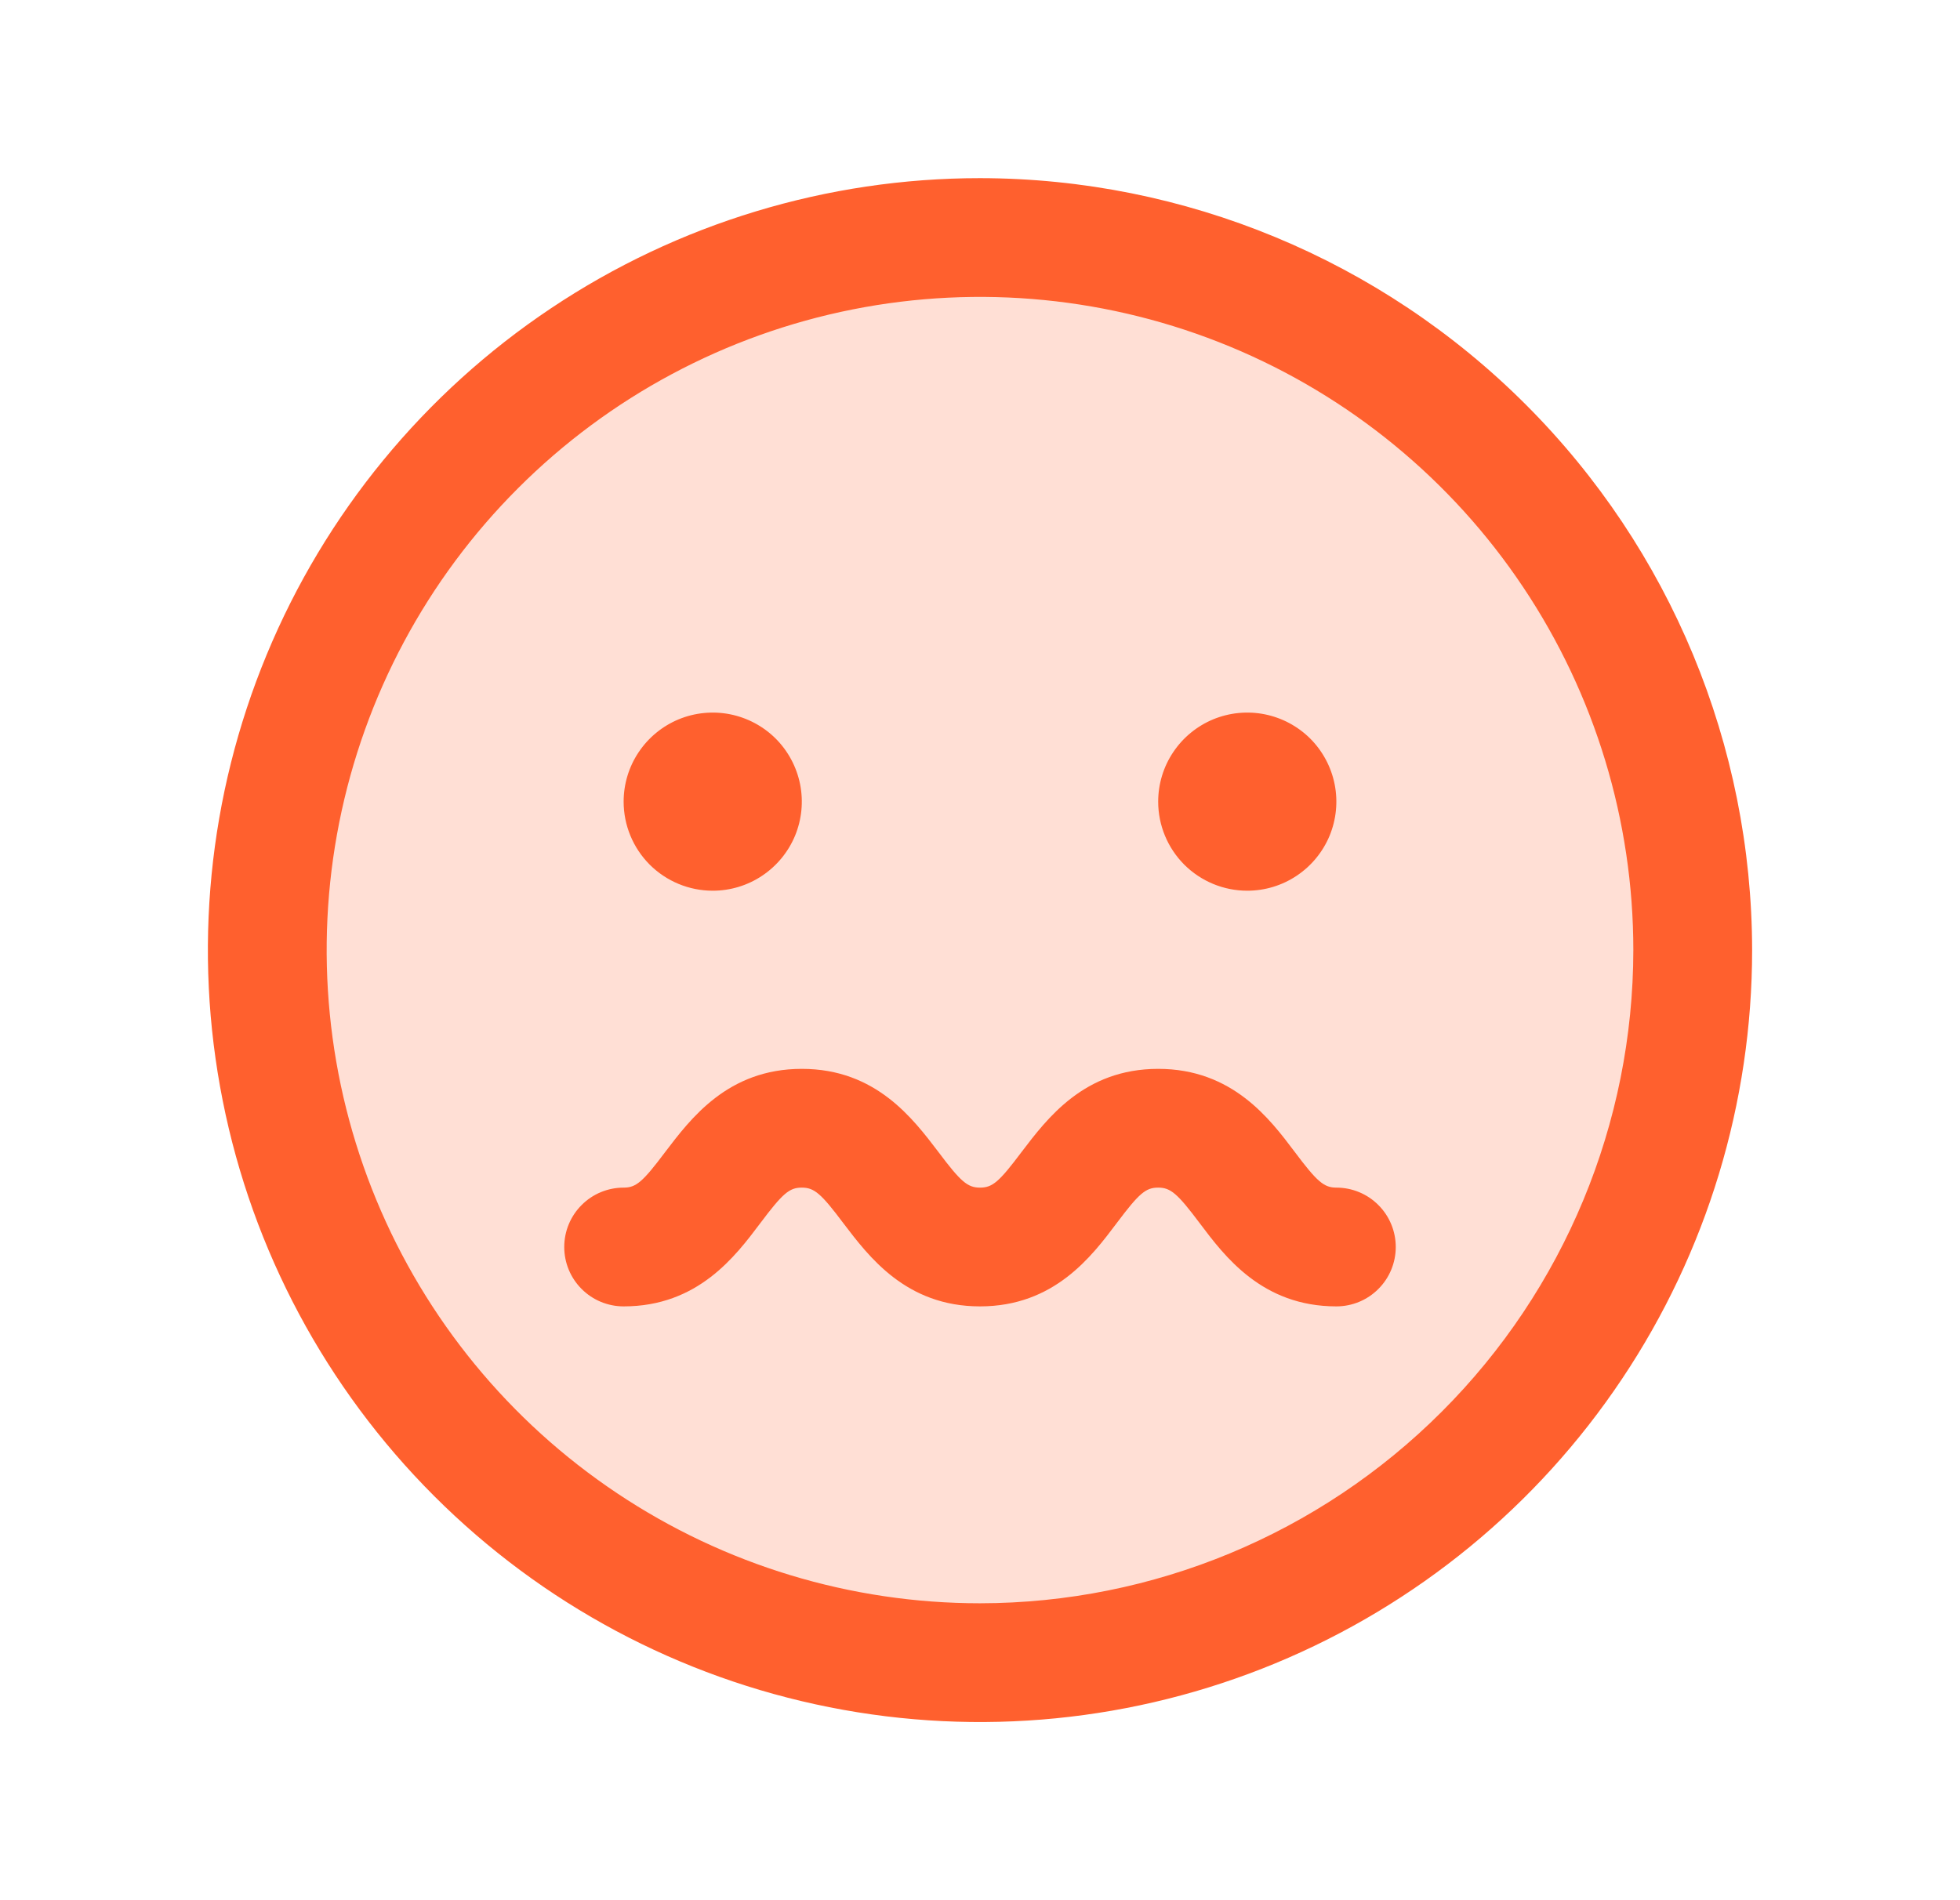
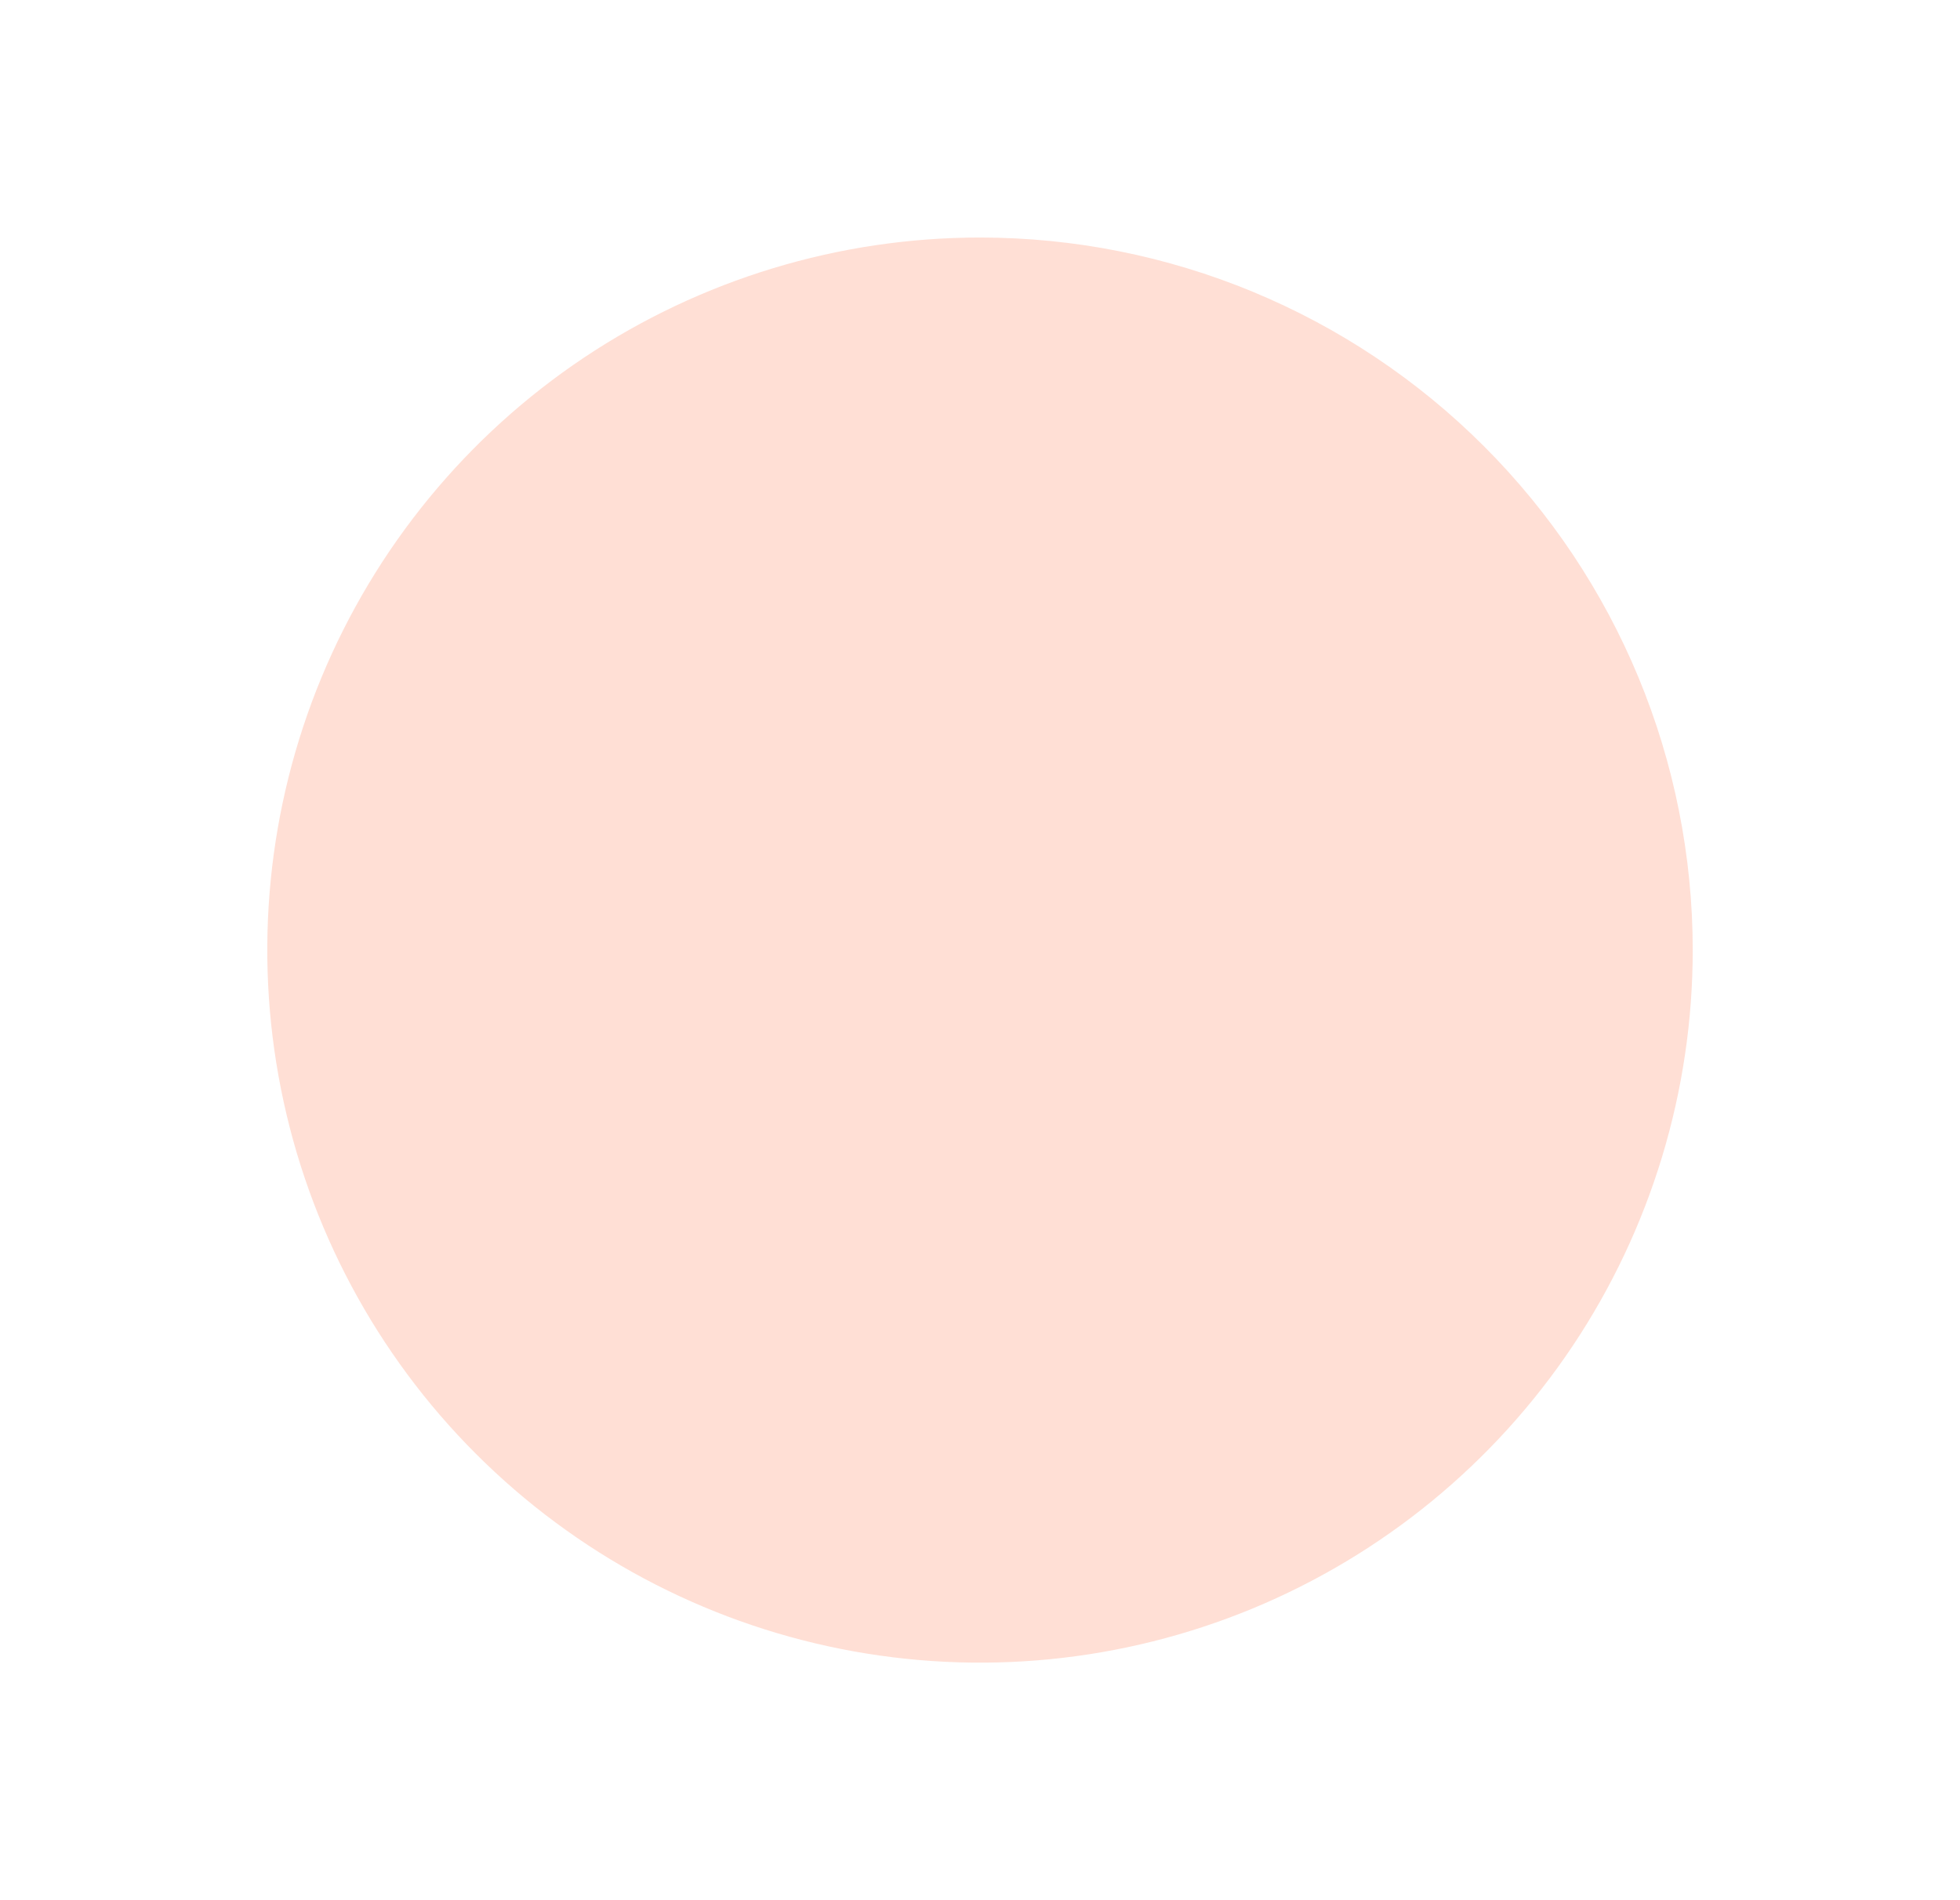
<svg xmlns="http://www.w3.org/2000/svg" width="33" height="32" viewBox="0 0 33 32" fill="none">
  <path opacity="0.2" d="M28.5 16C28.5 18.373 27.796 20.694 26.478 22.667C25.159 24.64 23.285 26.178 21.092 27.087C18.899 27.995 16.487 28.232 14.159 27.769C11.831 27.306 9.693 26.163 8.015 24.485C6.336 22.807 5.194 20.669 4.731 18.341C4.268 16.013 4.505 13.601 5.413 11.408C6.322 9.215 7.86 7.341 9.833 6.022C11.807 4.704 14.127 4 16.5 4C19.683 4 22.735 5.264 24.985 7.515C27.236 9.765 28.5 12.817 28.5 16Z" fill="#FF602E" />
-   <path d="M16.5 3C13.929 3 11.415 3.762 9.278 5.191C7.14 6.619 5.474 8.65 4.49 11.025C3.506 13.401 3.248 16.014 3.75 18.536C4.251 21.058 5.49 23.374 7.308 25.192C9.126 27.011 11.442 28.249 13.964 28.75C16.486 29.252 19.099 28.994 21.475 28.01C23.85 27.026 25.881 25.36 27.309 23.222C28.738 21.085 29.5 18.571 29.5 16C29.496 12.553 28.126 9.249 25.688 6.812C23.251 4.374 19.947 3.004 16.5 3ZM16.5 27C14.324 27 12.198 26.355 10.389 25.146C8.58 23.938 7.17 22.22 6.337 20.209C5.505 18.2 5.287 15.988 5.711 13.854C6.136 11.72 7.183 9.76 8.722 8.222C10.26 6.683 12.22 5.636 14.354 5.211C16.488 4.787 18.7 5.005 20.709 5.837C22.72 6.67 24.438 8.08 25.646 9.889C26.855 11.698 27.5 13.824 27.5 16C27.497 18.916 26.337 21.712 24.274 23.774C22.212 25.837 19.416 26.997 16.5 27ZM10.5 13.5C10.5 13.203 10.588 12.913 10.753 12.667C10.918 12.42 11.152 12.228 11.426 12.114C11.7 12.001 12.002 11.971 12.293 12.029C12.584 12.087 12.851 12.23 13.061 12.439C13.27 12.649 13.413 12.916 13.471 13.207C13.529 13.498 13.499 13.8 13.386 14.074C13.272 14.348 13.08 14.582 12.833 14.747C12.587 14.912 12.297 15 12 15C11.602 15 11.221 14.842 10.939 14.561C10.658 14.279 10.5 13.898 10.5 13.5ZM19.5 13.5C19.5 13.203 19.588 12.913 19.753 12.667C19.918 12.42 20.152 12.228 20.426 12.114C20.7 12.001 21.002 11.971 21.293 12.029C21.584 12.087 21.851 12.23 22.061 12.439C22.27 12.649 22.413 12.916 22.471 13.207C22.529 13.498 22.499 13.8 22.386 14.074C22.272 14.348 22.08 14.582 21.833 14.747C21.587 14.912 21.297 15 21 15C20.602 15 20.221 14.842 19.939 14.561C19.658 14.279 19.5 13.898 19.5 13.5ZM23.5 21C23.5 21.265 23.395 21.52 23.207 21.707C23.02 21.895 22.765 22 22.5 22C21.25 22 20.619 21.157 20.2 20.6C19.825 20.1 19.71 20 19.5 20C19.29 20 19.179 20.095 18.8 20.6C18.381 21.157 17.75 22 16.5 22C15.25 22 14.625 21.157 14.2 20.6C13.825 20.1 13.71 20 13.5 20C13.29 20 13.179 20.095 12.8 20.6C12.381 21.157 11.75 22 10.5 22C10.235 22 9.98 21.895 9.793 21.707C9.605 21.52 9.5 21.265 9.5 21C9.5 20.735 9.605 20.48 9.793 20.293C9.98 20.105 10.235 20 10.5 20C10.71 20 10.821 19.905 11.2 19.4C11.625 18.843 12.25 18 13.5 18C14.75 18 15.375 18.843 15.8 19.4C16.175 19.9 16.29 20 16.5 20C16.71 20 16.821 19.905 17.2 19.4C17.625 18.843 18.25 18 19.5 18C20.75 18 21.381 18.843 21.8 19.4C22.175 19.9 22.29 20 22.5 20C22.765 20 23.02 20.105 23.207 20.293C23.395 20.48 23.5 20.735 23.5 21Z" fill="#FF602E" />
</svg>